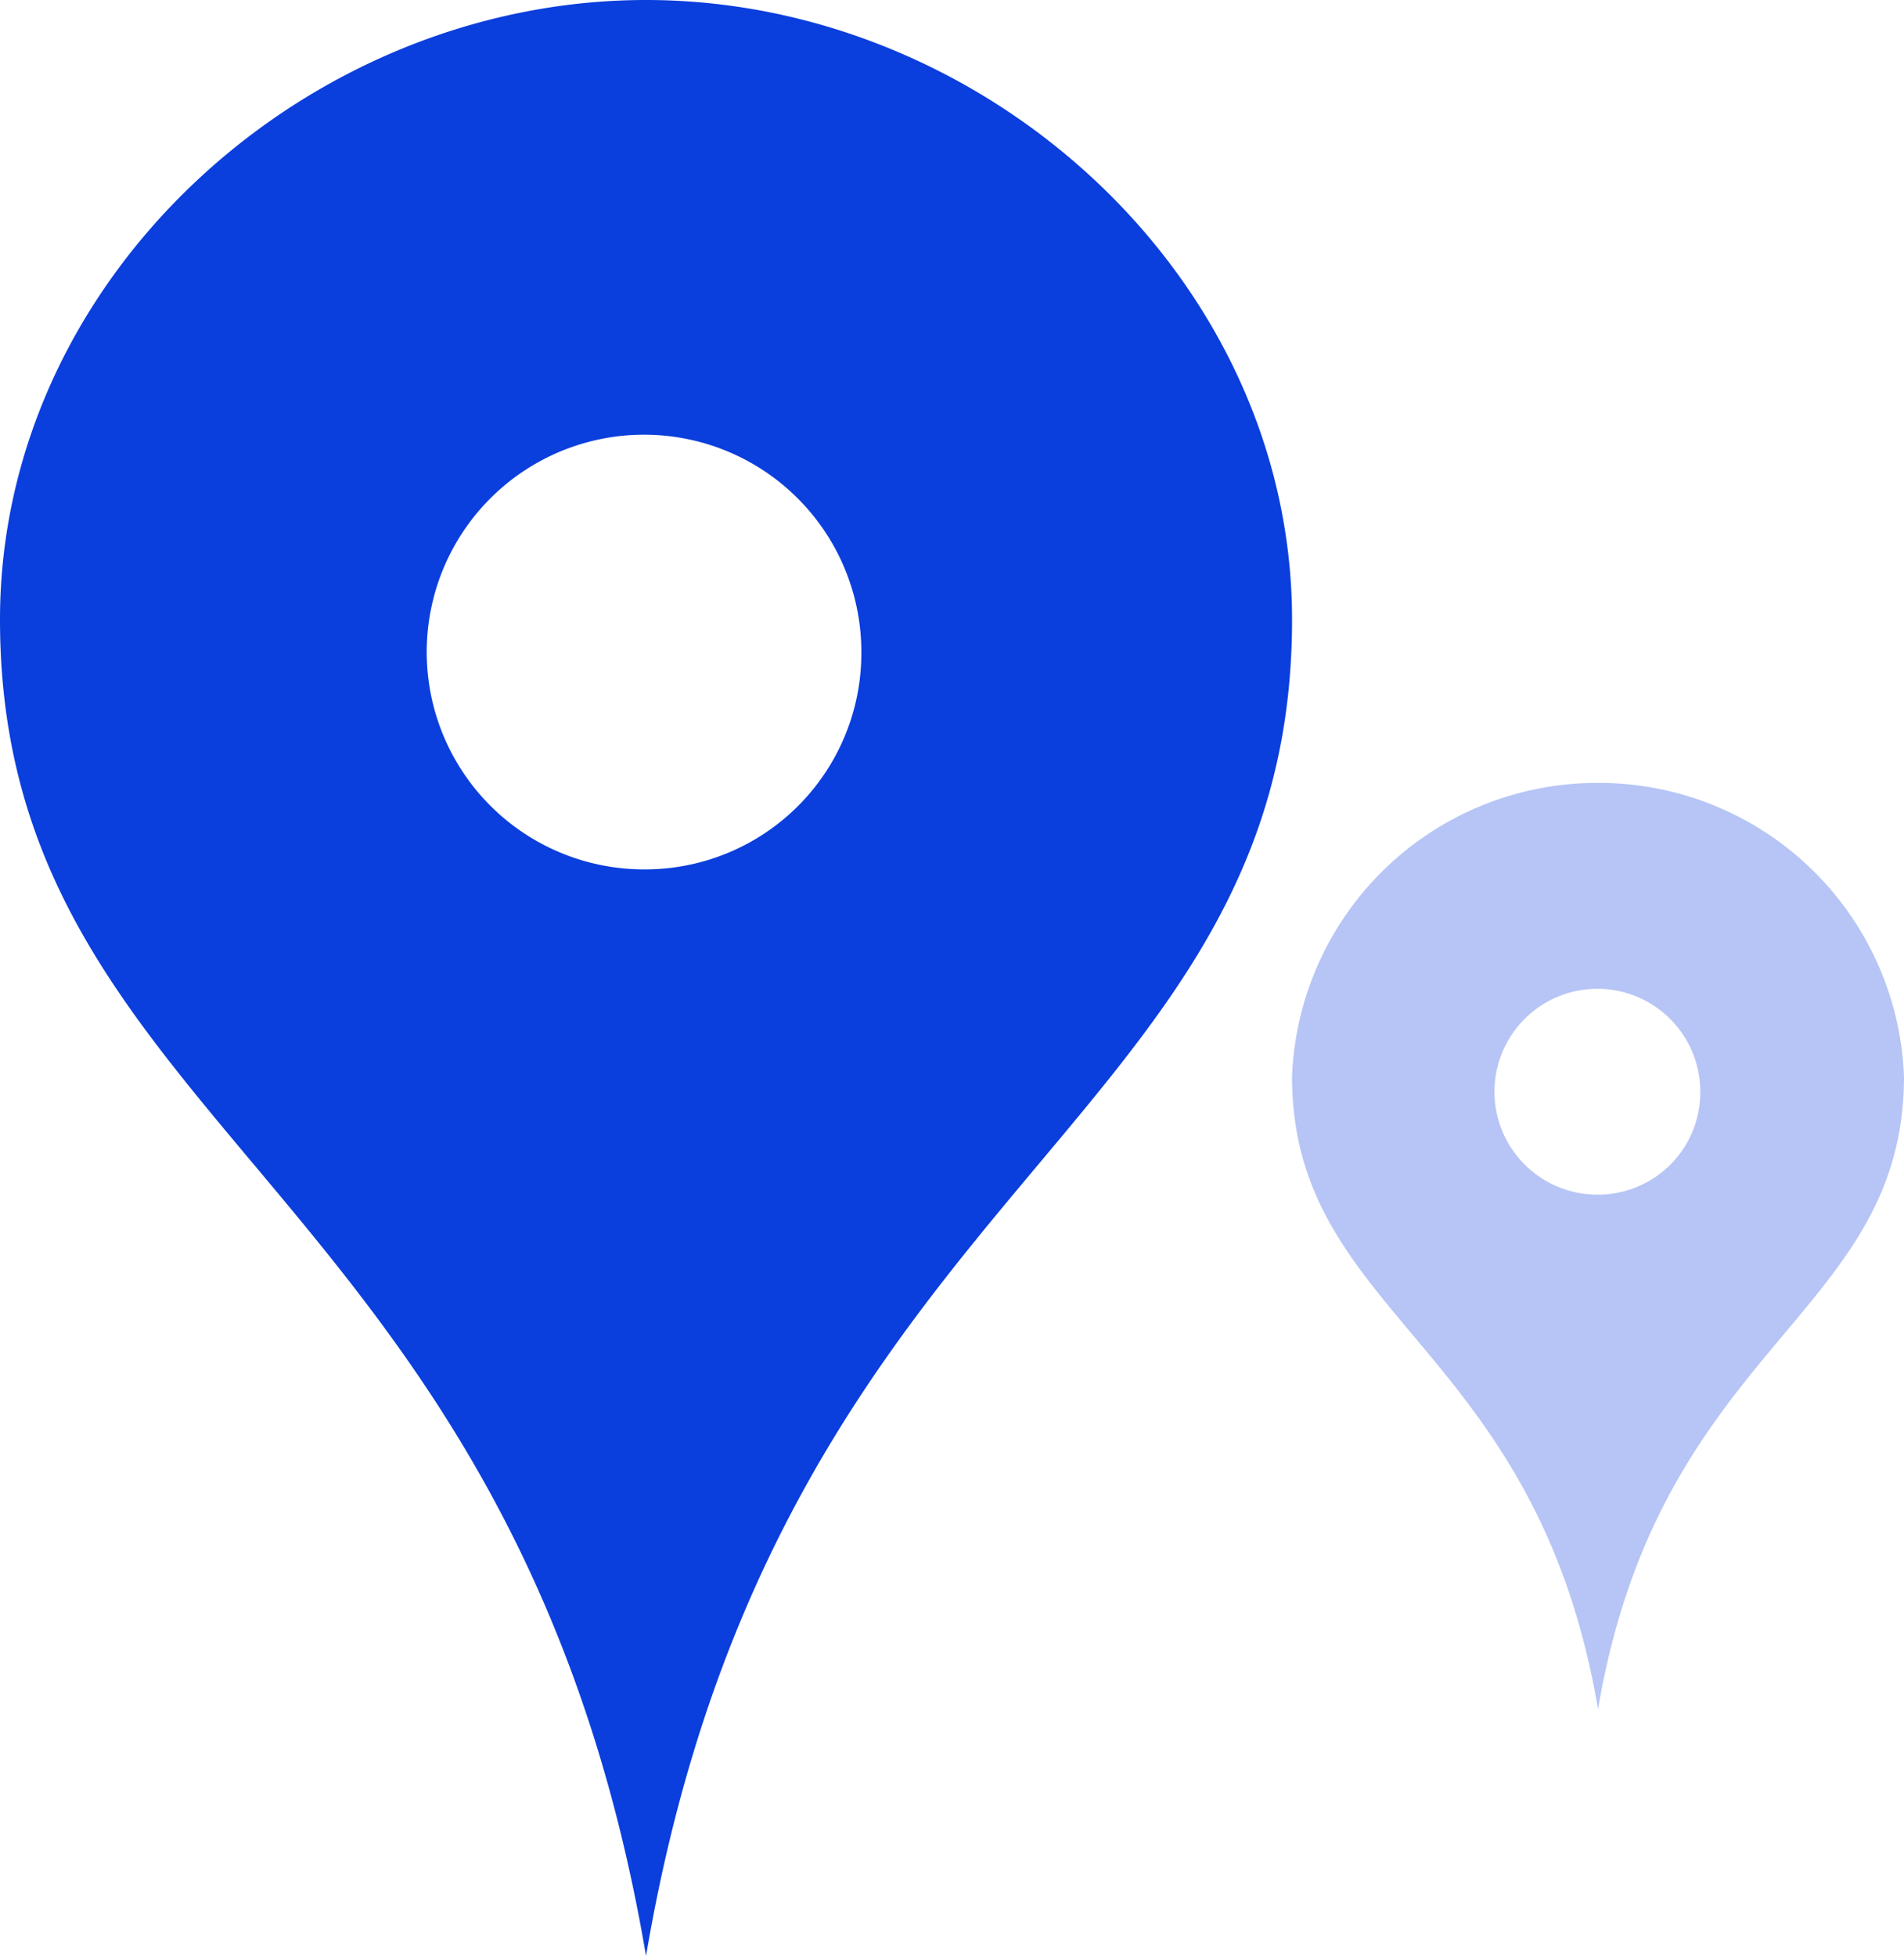
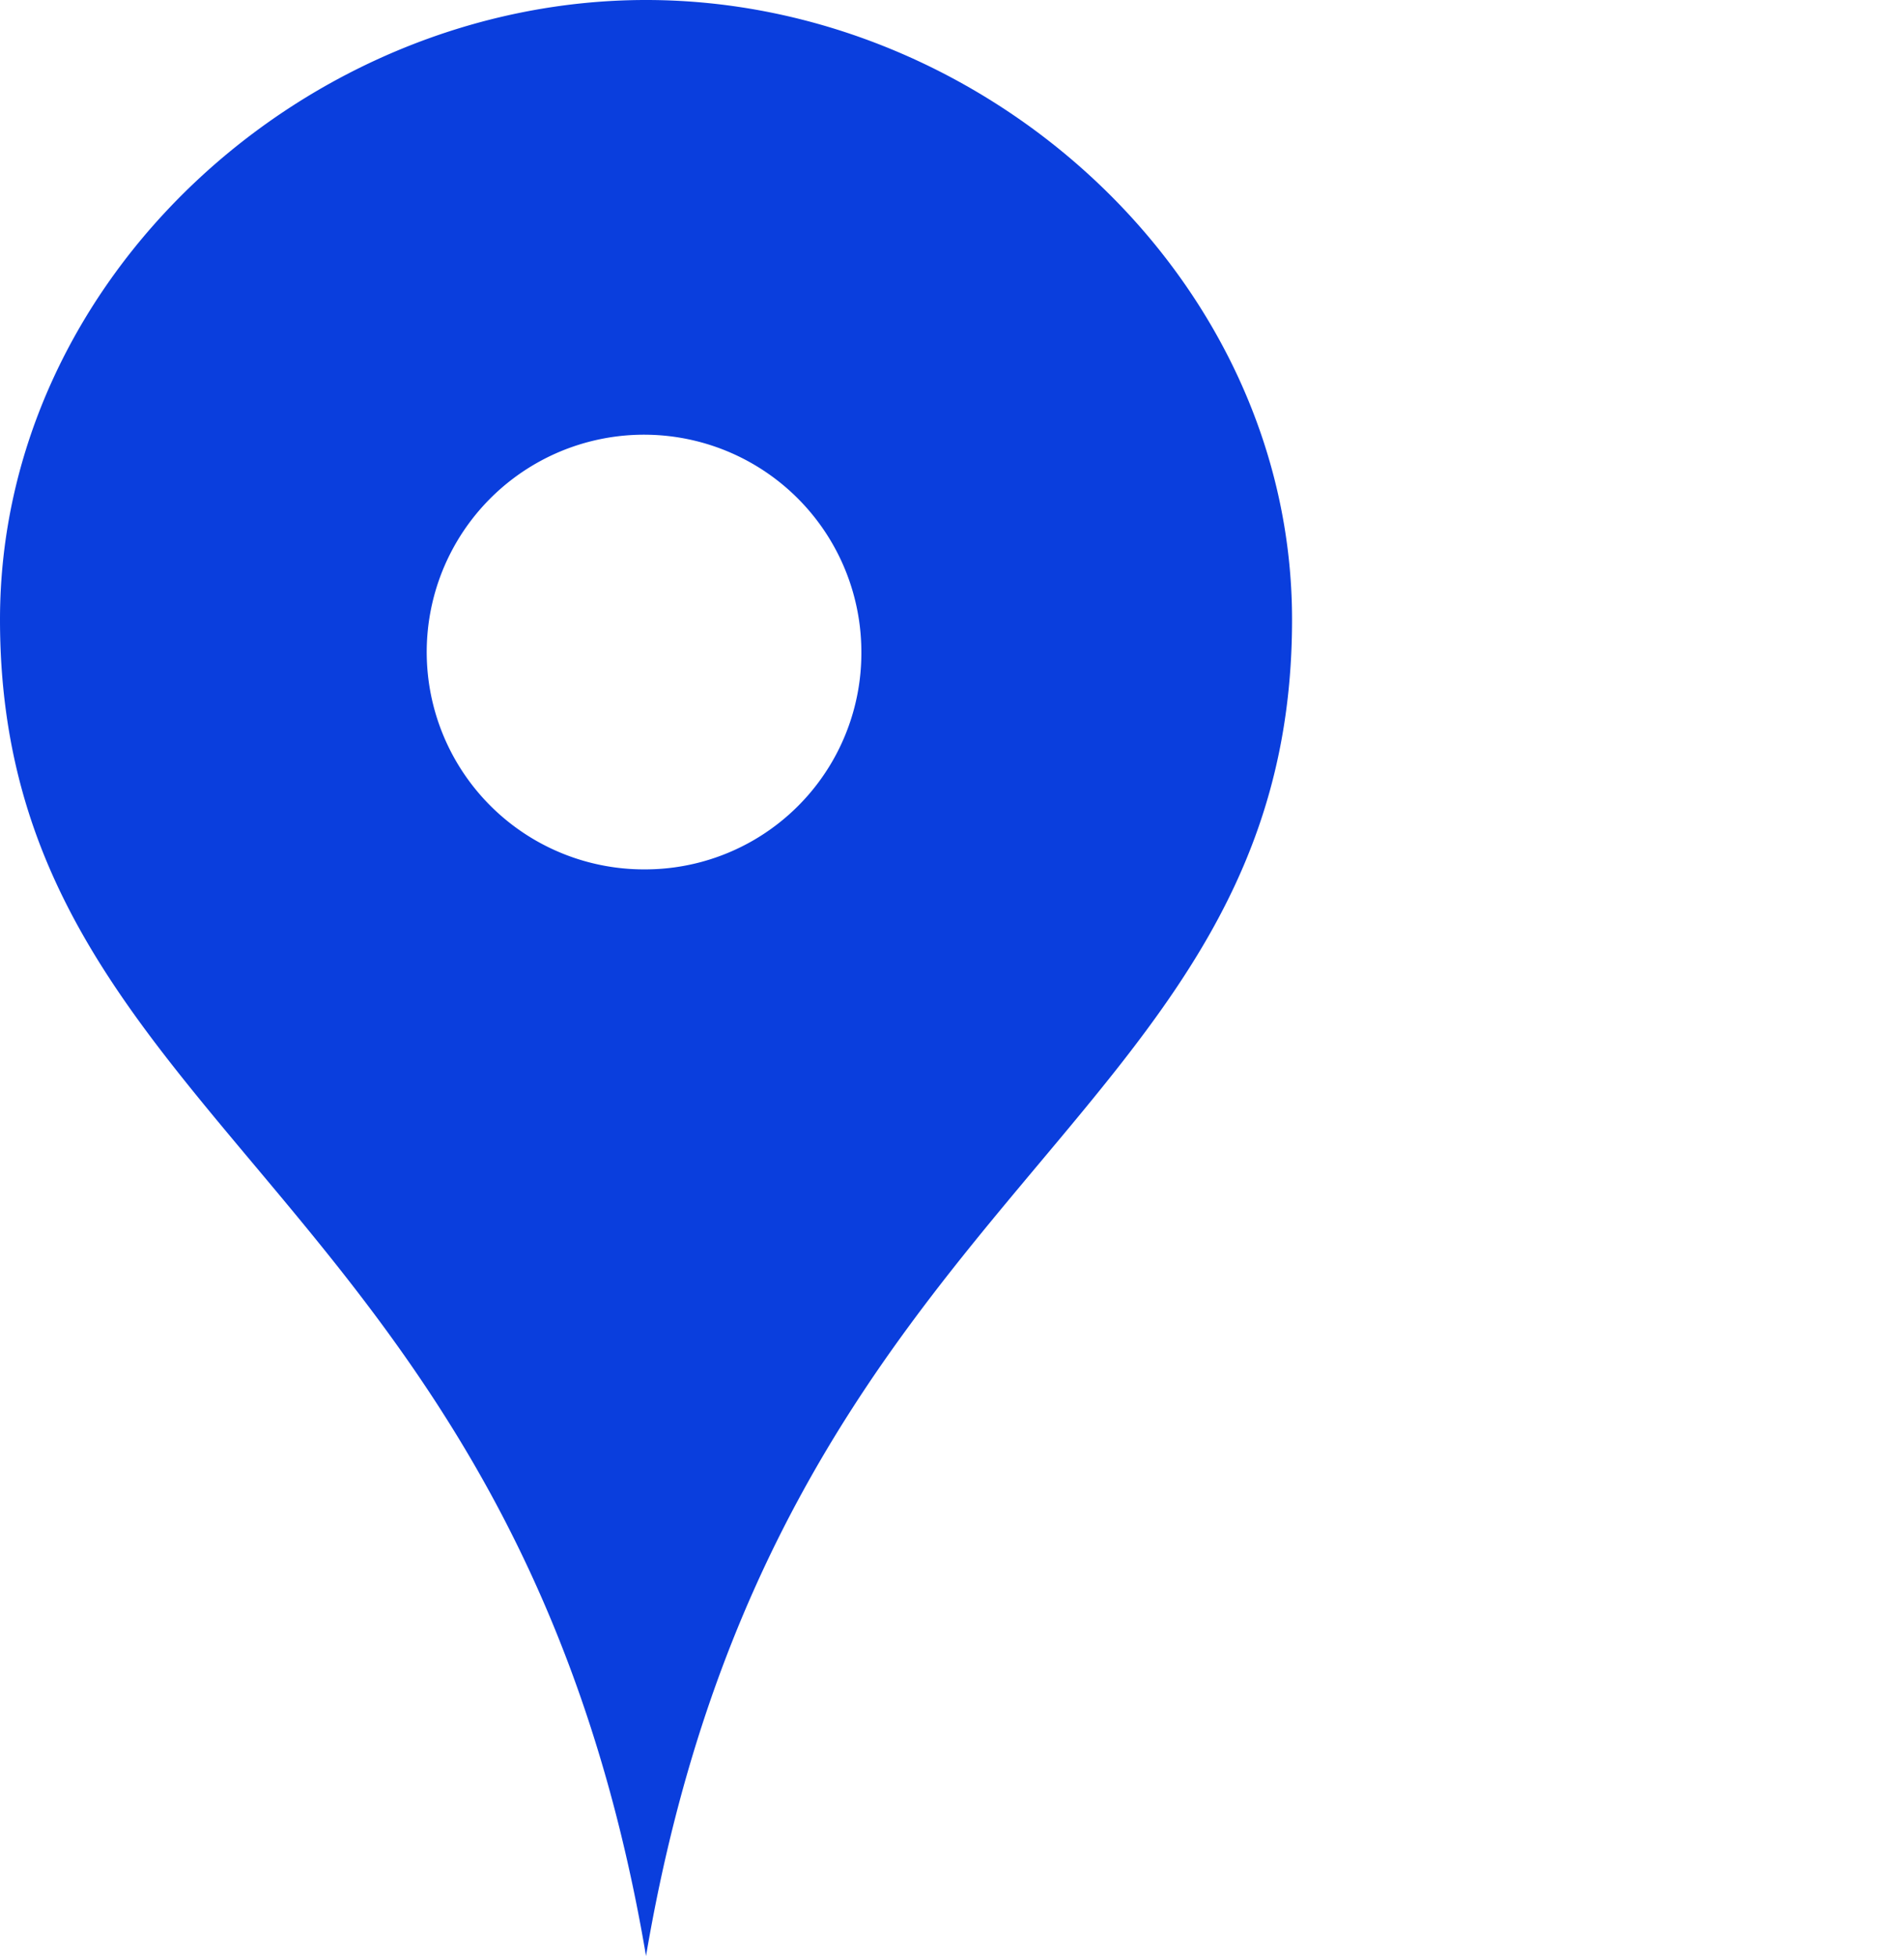
<svg xmlns="http://www.w3.org/2000/svg" width="29.788" height="30.598" viewBox="0 0 29.788 30.598">
  <defs>
    <style>.a,.b{fill:#0a3edd;}.b{opacity:0.3;}</style>
  </defs>
  <g transform="translate(-69.968 -130.039)">
    <path class="a" d="M16.107,0C10.8,0,6,4.34,6,9.693c0,7.959,8.057,8.8,10.107,20.905,2.05-12.1,10.107-12.946,10.107-20.905C26.214,4.34,21.412,0,16.107,0Zm0,13.6a3.4,3.4,0,1,1,3.369-3.4A3.384,3.384,0,0,1,16.107,13.6Z" transform="translate(63.968 130.039)" />
-     <path class="b" d="M10.787,0A4.778,4.778,0,0,0,6,4.591c0,3.769,3.816,4.168,4.787,9.9.971-5.733,4.787-6.132,4.787-9.9A4.778,4.778,0,0,0,10.787,0Zm0,6.441a1.61,1.61,0,1,1,1.6-1.61A1.6,1.6,0,0,1,10.787,6.441Z" transform="translate(84.182 142.286)" />
  </g>
</svg>